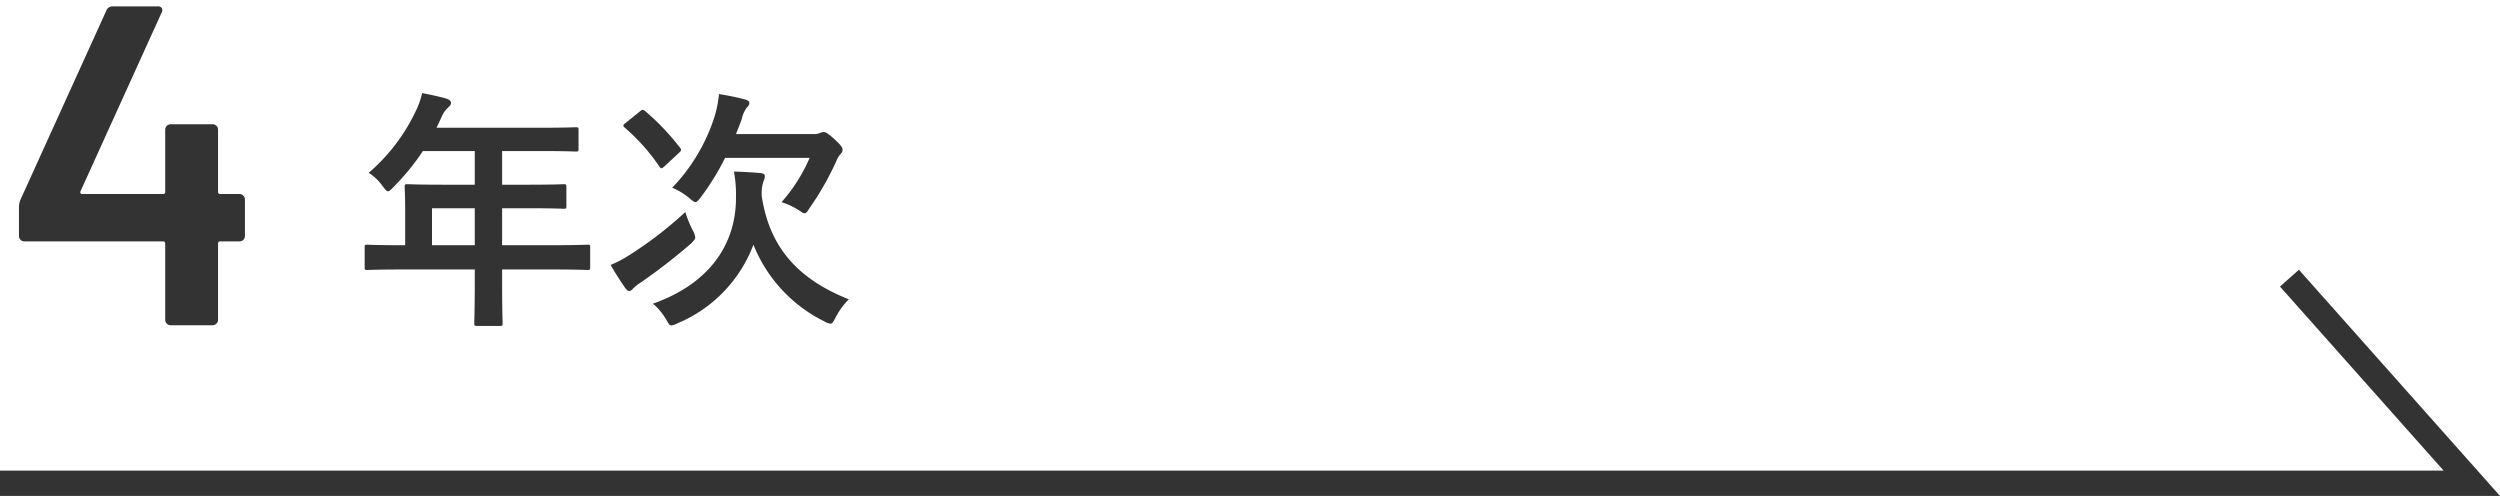
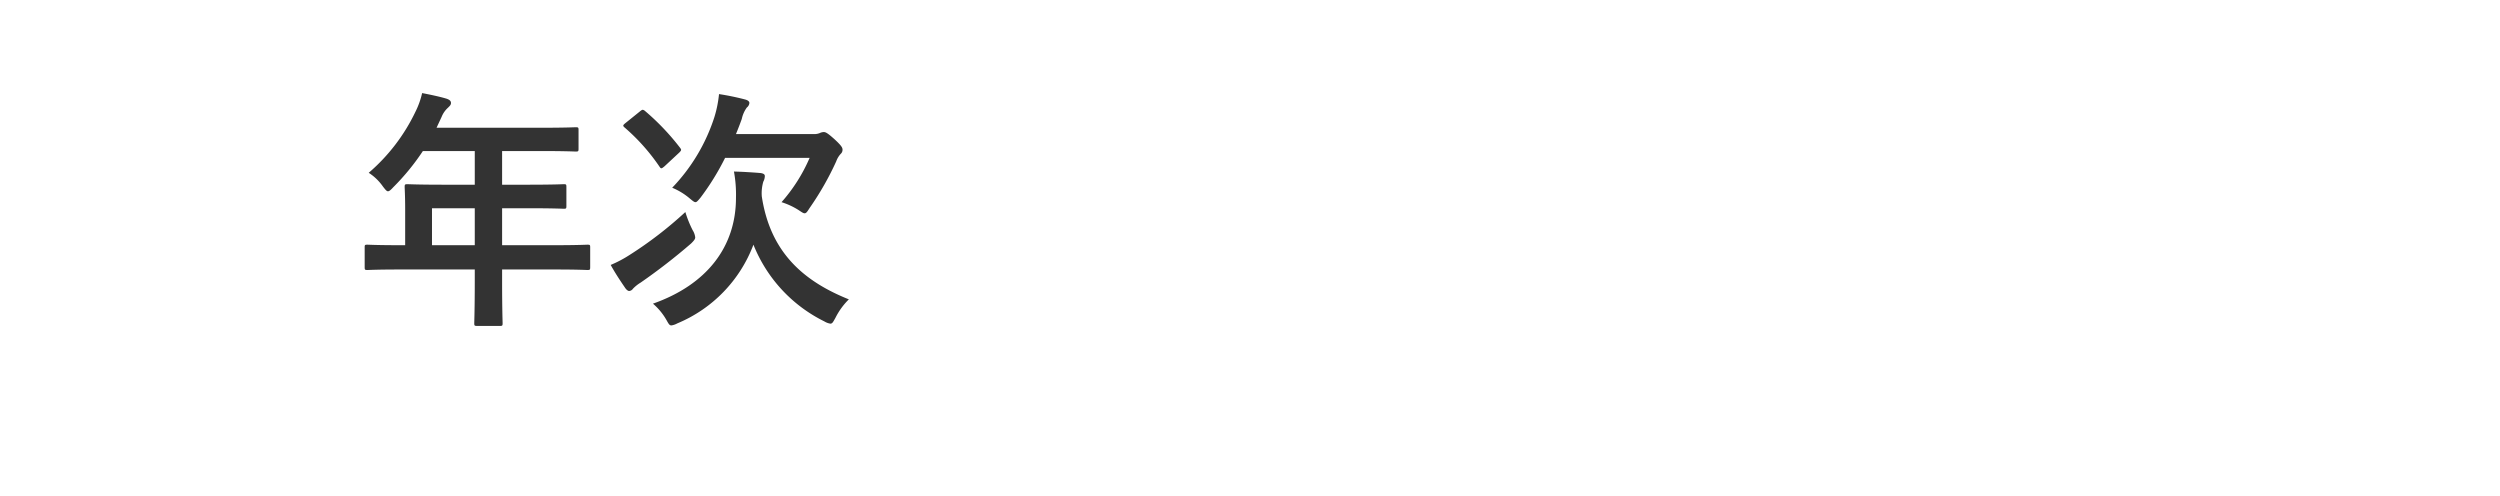
<svg xmlns="http://www.w3.org/2000/svg" width="197.548" height="39.187" viewBox="0 0 197.548 39.187">
  <g id="グループ_17369" data-name="グループ 17369" transform="translate(2262.66 -10567.328)">
    <g id="グループ_17365" data-name="グループ 17365" transform="translate(-3240 4254.503)">
      <path id="パス_18013" data-name="パス 18013" d="M9.72-2.88v.98c0,2.1-.04,3.14-.04,3.26,0,.2.02.22.24.22H11.7c.2,0,.22-.02.22-.22,0-.1-.04-1.16-.04-3.26v-.98h4.24c1.76,0,2.38.04,2.5.04.2,0,.22-.02.22-.22V-4.64c0-.18-.02-.2-.22-.2-.12,0-.74.04-2.5.04H11.88V-7.72h2.14c1.96,0,2.62.04,2.74.04.18,0,.2-.02.2-.22V-9.4c0-.2-.02-.22-.2-.22-.12,0-.78.04-2.74.04H11.88v-2.66h3.08c1.94,0,2.62.04,2.74.04.2,0,.22-.02.22-.22V-13.9c0-.2-.02-.22-.22-.22-.12,0-.8.04-2.74.04H6.7l.4-.86a1.951,1.951,0,0,1,.5-.72c.14-.14.24-.22.24-.38s-.12-.26-.36-.34c-.54-.16-1.2-.3-1.92-.44a6.413,6.413,0,0,1-.52,1.46,14.706,14.706,0,0,1-3.7,4.84A4.007,4.007,0,0,1,2.46-9.44c.2.26.3.38.4.38s.22-.1.42-.32a18.317,18.317,0,0,0,2.34-2.86h4.1v2.66H7.16c-1.94,0-2.62-.04-2.74-.04-.22,0-.24.02-.24.22,0,.12.04.66.04,1.8v2.8H3.74c-1.76,0-2.38-.04-2.5-.04-.2,0-.22.02-.22.2v1.58c0,.2.02.22.22.22.12,0,.74-.04,2.5-.04ZM6.34-4.8V-7.72H9.72V-4.8ZM39.28-.52c-3.64-1.46-6.22-3.76-6.88-8.14a3.3,3.3,0,0,1,.12-1.16.973.973,0,0,0,.12-.44c0-.14-.1-.2-.32-.24-.72-.06-1.4-.1-2.12-.12a10.086,10.086,0,0,1,.16,2.08c0,3.86-2.3,6.86-6.56,8.36A4.892,4.892,0,0,1,24.86,1.1c.18.32.24.44.4.44a1.375,1.375,0,0,0,.46-.16,10.9,10.9,0,0,0,6.02-6.22,11.522,11.522,0,0,0,5.6,6.06,1.31,1.31,0,0,0,.48.18c.16,0,.22-.14.4-.46A5.5,5.5,0,0,1,39.28-.52ZM36.18-11.7a13.082,13.082,0,0,1-2.22,3.5,5.738,5.738,0,0,1,1.34.62c.24.16.38.26.48.26.14,0,.22-.14.4-.42a23.206,23.206,0,0,0,2.1-3.68,1.732,1.732,0,0,1,.36-.6.426.426,0,0,0,.14-.32c0-.16-.06-.3-.62-.82-.62-.56-.74-.58-.88-.58a.838.838,0,0,0-.3.08,1.149,1.149,0,0,1-.48.08H30.36c.16-.4.32-.8.46-1.2a2.379,2.379,0,0,1,.4-.9.512.512,0,0,0,.2-.36c0-.12-.12-.22-.36-.28a20.2,20.2,0,0,0-2.04-.42,9.113,9.113,0,0,1-.36,1.8,14.42,14.42,0,0,1-3.34,5.6,5.213,5.213,0,0,1,1.38.84c.24.2.36.3.46.3s.2-.12.4-.36A19.853,19.853,0,0,0,29.5-11.7ZM26.36-7.42a30.891,30.891,0,0,1-4.42,3.4,9.466,9.466,0,0,1-1.48.78c.36.66.82,1.34,1.12,1.78.1.16.24.28.34.28a.41.41,0,0,0,.3-.18,2.923,2.923,0,0,1,.6-.48,46.913,46.913,0,0,0,4-3.1c.22-.22.32-.34.32-.48a1.337,1.337,0,0,0-.2-.56A8.659,8.659,0,0,1,26.36-7.42Zm-4.72-7.04c-.22.18-.24.22-.08.36A15.781,15.781,0,0,1,24.32-11c.12.18.16.16.4-.04l1.16-1.08c.18-.18.18-.22.06-.38a18.947,18.947,0,0,0-2.76-2.9.412.412,0,0,0-.18-.1c-.06,0-.12.04-.22.12Z" transform="translate(1005.136 6337)" fill="#333" />
-       <path id="パス_18014" data-name="パス 18014" d="M8.262-10.368a.417.417,0,0,1,.306.126.417.417,0,0,1,.126.306v2.88a.417.417,0,0,1-.126.306.417.417,0,0,1-.306.126H6.75a.159.159,0,0,0-.18.18V-.432a.417.417,0,0,1-.126.306A.417.417,0,0,1,6.138,0H2.826A.417.417,0,0,1,2.52-.126a.417.417,0,0,1-.126-.306V-6.444a.159.159,0,0,0-.18-.18H-8.73a.417.417,0,0,1-.306-.126.417.417,0,0,1-.126-.306v-2.3a1.777,1.777,0,0,1,.108-.54l6.8-14.976a.51.51,0,0,1,.5-.324H1.782a.4.4,0,0,1,.342.126.387.387,0,0,1-.018.378L-4.3-10.584a.153.153,0,0,0,0,.144.115.115,0,0,0,.108.072H2.214a.159.159,0,0,0,.18-.18v-4.9a.417.417,0,0,1,.126-.306.417.417,0,0,1,.306-.126H6.138a.417.417,0,0,1,.306.126.417.417,0,0,1,.126.306v4.9a.159.159,0,0,0,.18.18Z" transform="translate(988 6338.525)" fill="#333" stroke="rgba(0,0,0,0)" stroke-width="1" />
    </g>
-     <path id="パス_18006" data-name="パス 18006" d="M-1275,9313.012h195.32l-14.41-16.207" transform="translate(-987.66 1292.503)" fill="none" stroke="#333" stroke-width="2" />
  </g>
</svg>